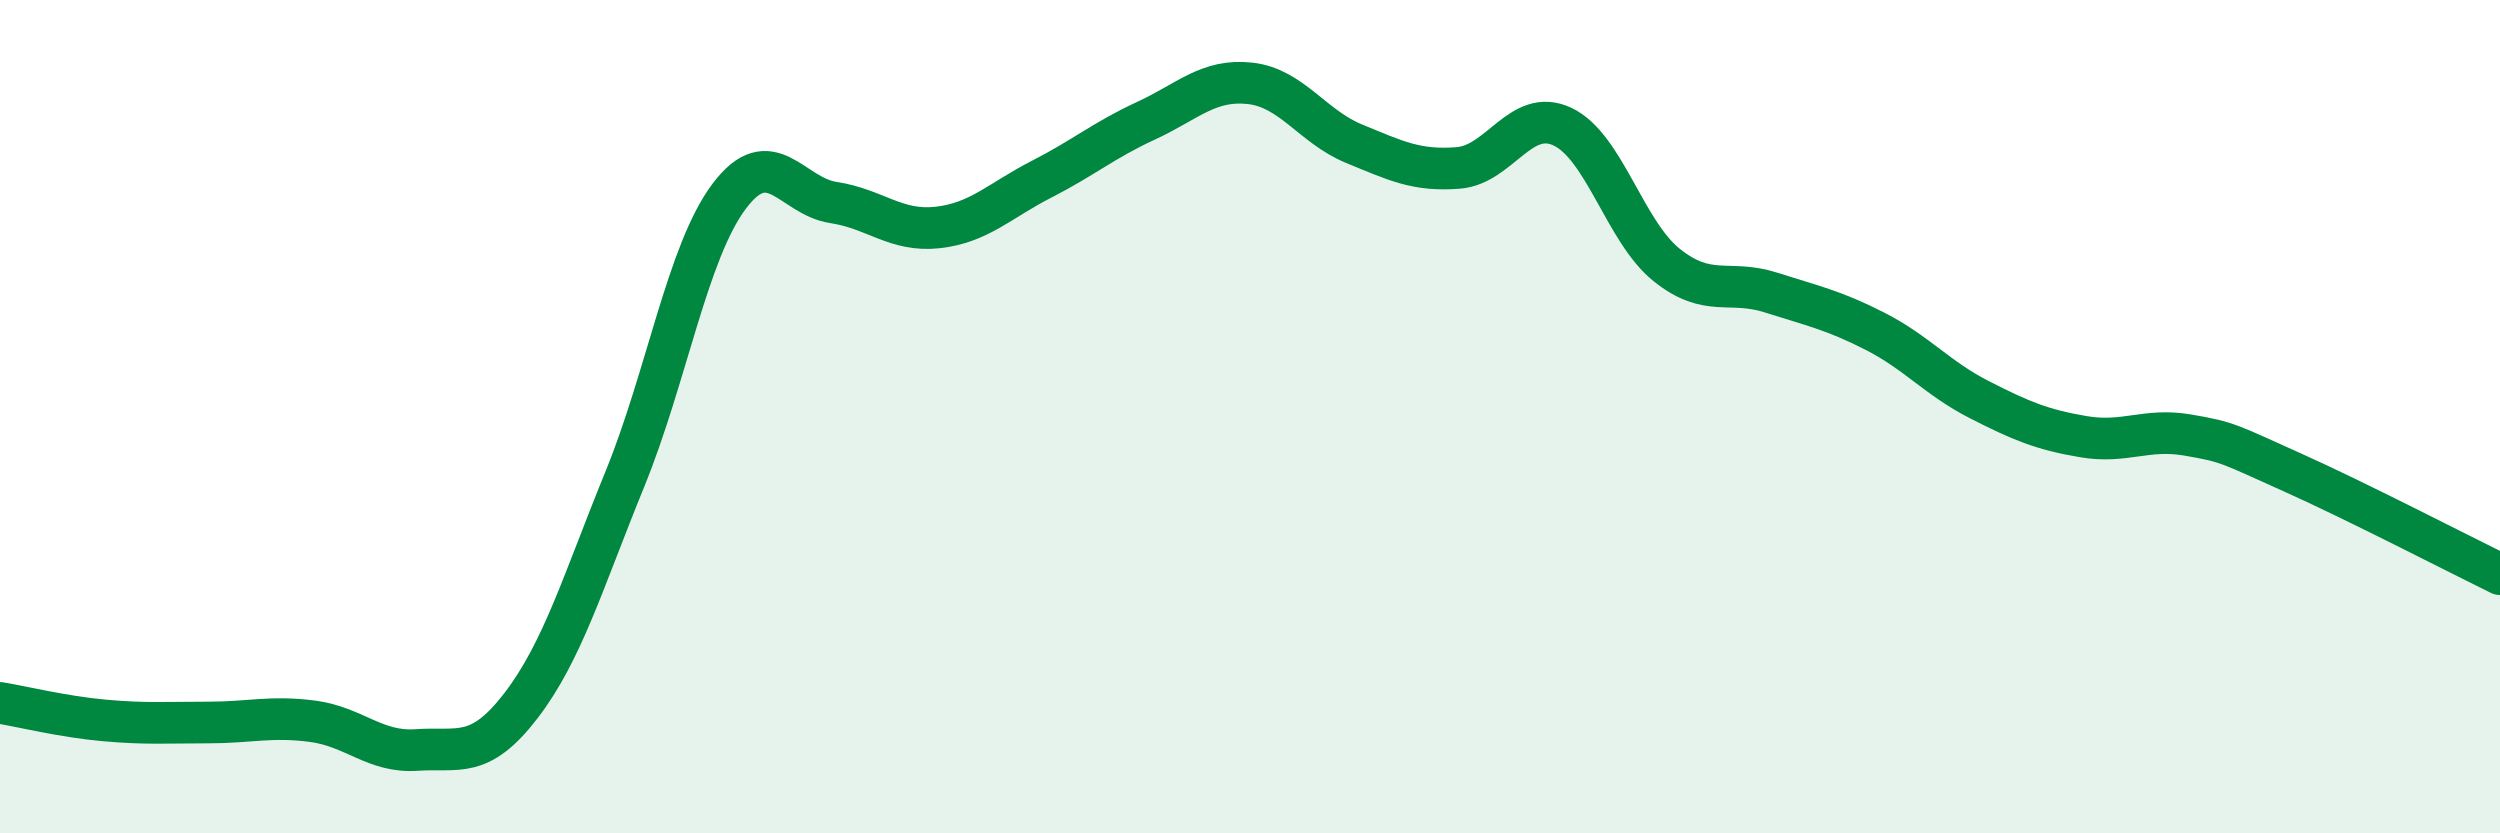
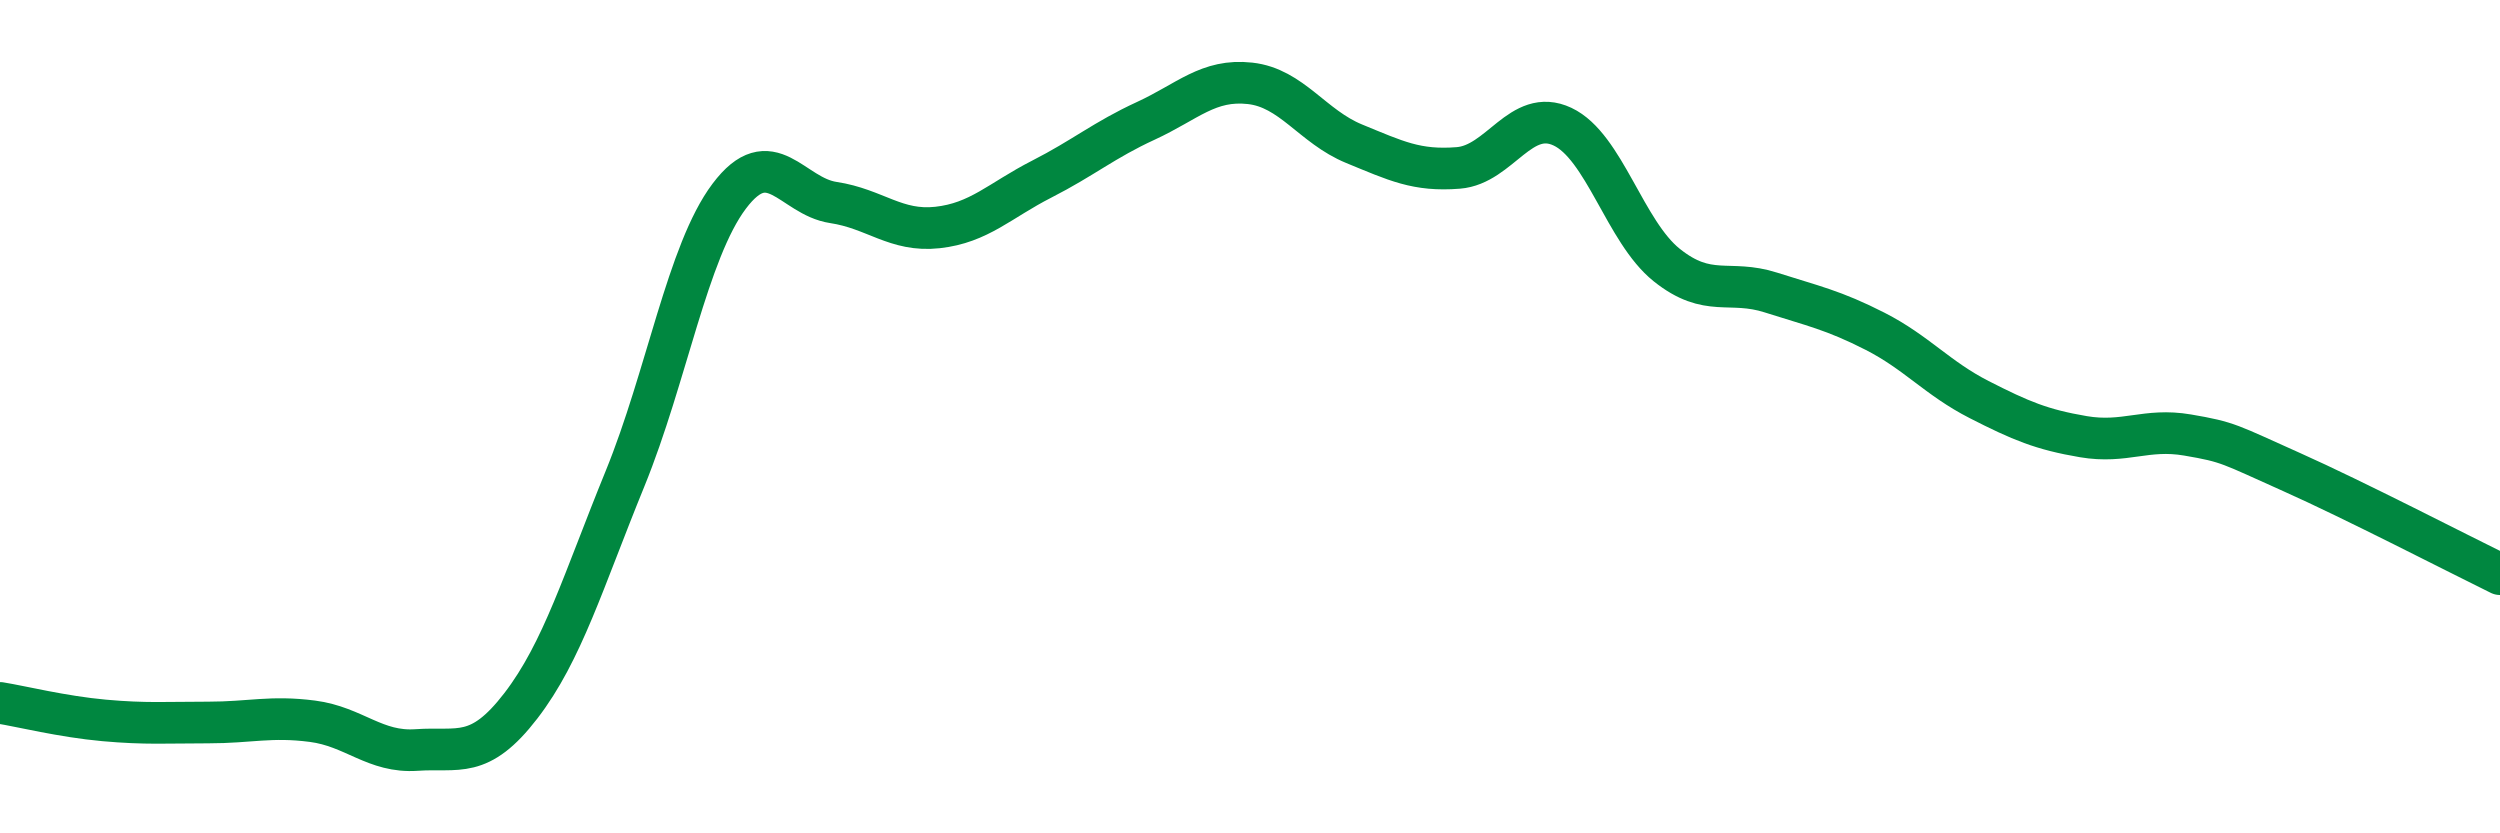
<svg xmlns="http://www.w3.org/2000/svg" width="60" height="20" viewBox="0 0 60 20">
-   <path d="M 0,16.87 C 0.5,16.95 1.5,17.2 2.5,17.29 C 3.5,17.38 4,17.34 5,17.34 C 6,17.34 6.5,17.18 7.5,17.31 C 8.5,17.44 9,18.07 10,18 C 11,17.93 11.5,18.24 12.5,16.94 C 13.5,15.64 14,13.94 15,11.49 C 16,9.04 16.5,6.04 17.5,4.71 C 18.5,3.38 19,4.71 20,4.86 C 21,5.01 21.5,5.57 22.5,5.46 C 23.5,5.35 24,4.81 25,4.3 C 26,3.79 26.5,3.36 27.5,2.9 C 28.5,2.44 29,1.89 30,2 C 31,2.11 31.5,3.04 32.5,3.45 C 33.5,3.86 34,4.11 35,4.03 C 36,3.95 36.5,2.57 37.5,3.04 C 38.5,3.51 39,5.56 40,6.36 C 41,7.16 41.5,6.7 42.5,7.02 C 43.5,7.34 44,7.44 45,7.95 C 46,8.46 46.5,9.08 47.5,9.59 C 48.5,10.1 49,10.31 50,10.48 C 51,10.65 51.5,10.27 52.5,10.44 C 53.5,10.61 53.5,10.66 55,11.33 C 56.5,12 59,13.29 60,13.78L60 20L0 20Z" fill="#008740" opacity="0.1" stroke-linecap="round" stroke-linejoin="round" />
  <path d="M 0,16.87 C 0.5,16.95 1.5,17.2 2.5,17.29 C 3.5,17.38 4,17.34 5,17.34 C 6,17.34 6.5,17.18 7.5,17.31 C 8.5,17.44 9,18.07 10,18 C 11,17.93 11.5,18.24 12.5,16.94 C 13.5,15.64 14,13.94 15,11.49 C 16,9.04 16.5,6.04 17.5,4.71 C 18.5,3.38 19,4.71 20,4.86 C 21,5.01 21.5,5.57 22.5,5.46 C 23.5,5.35 24,4.81 25,4.3 C 26,3.79 26.5,3.36 27.5,2.9 C 28.5,2.44 29,1.89 30,2 C 31,2.11 31.5,3.04 32.5,3.45 C 33.5,3.86 34,4.11 35,4.03 C 36,3.95 36.5,2.57 37.5,3.04 C 38.5,3.51 39,5.56 40,6.36 C 41,7.16 41.5,6.7 42.5,7.02 C 43.5,7.34 44,7.44 45,7.95 C 46,8.46 46.5,9.08 47.5,9.59 C 48.5,10.1 49,10.31 50,10.48 C 51,10.65 51.5,10.27 52.5,10.44 C 53.5,10.61 53.5,10.66 55,11.33 C 56.5,12 59,13.29 60,13.78" stroke="#008740" stroke-width="1" fill="none" stroke-linecap="round" stroke-linejoin="round" />
</svg>